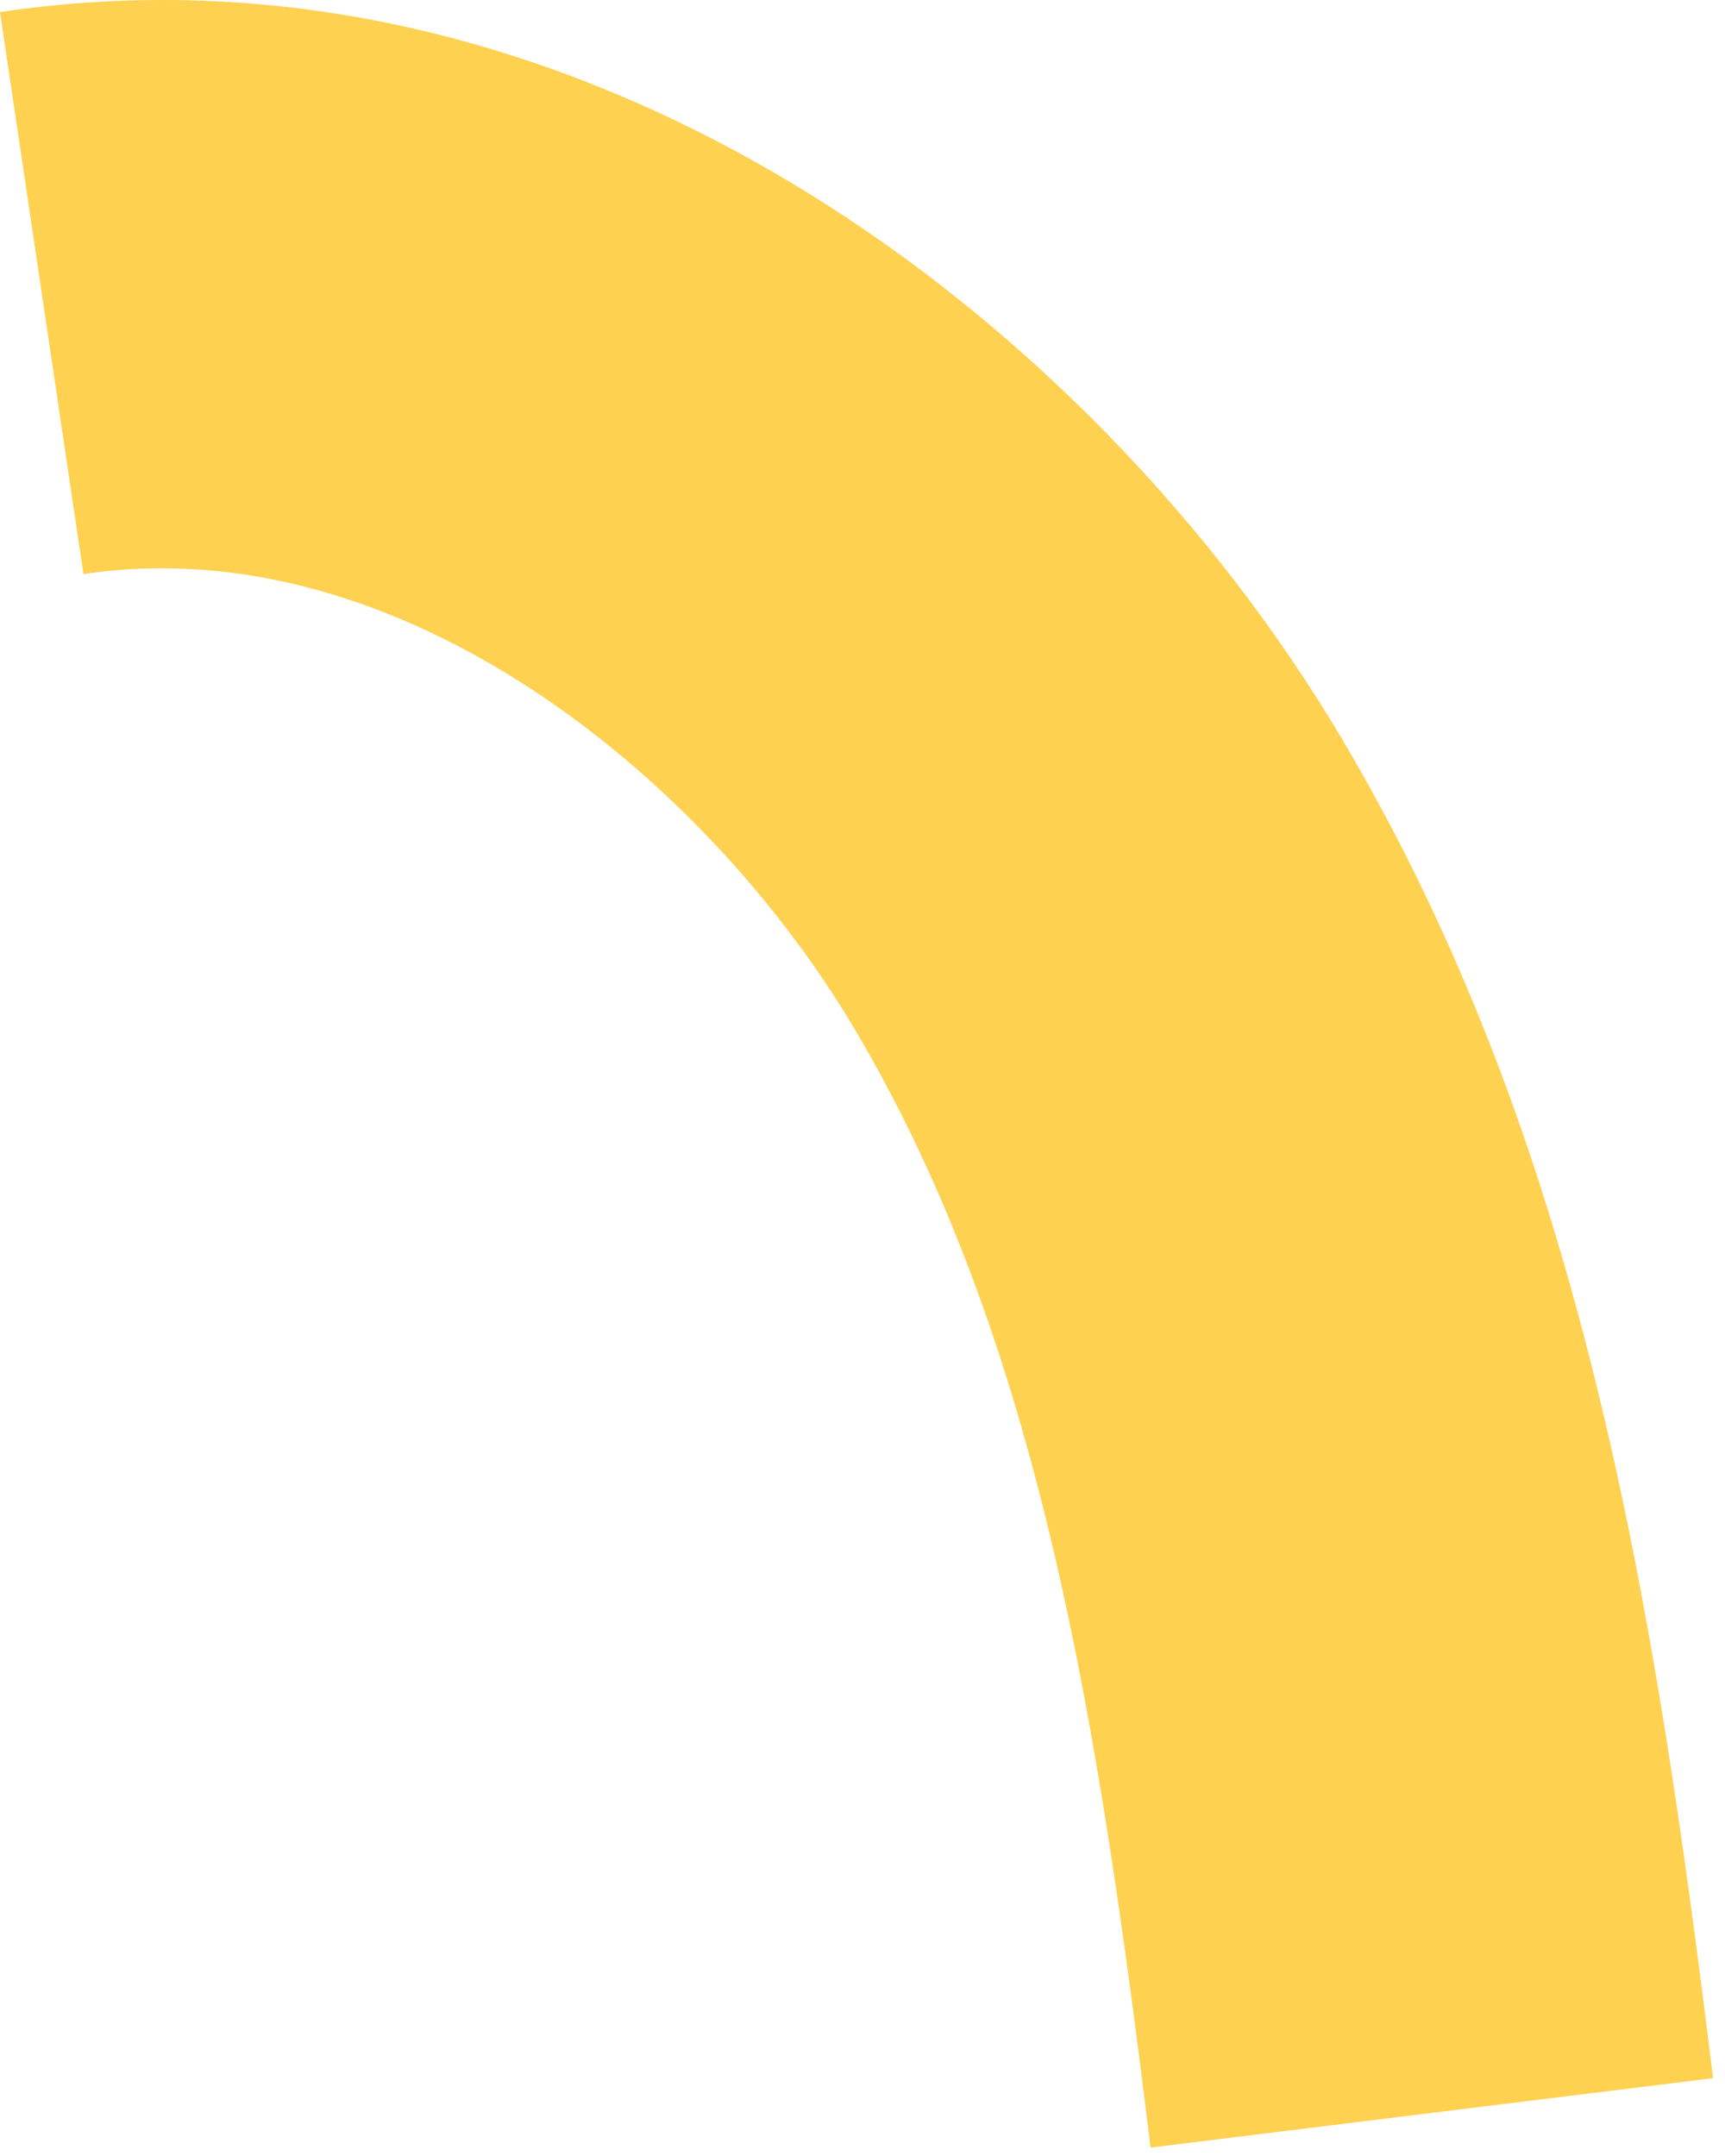
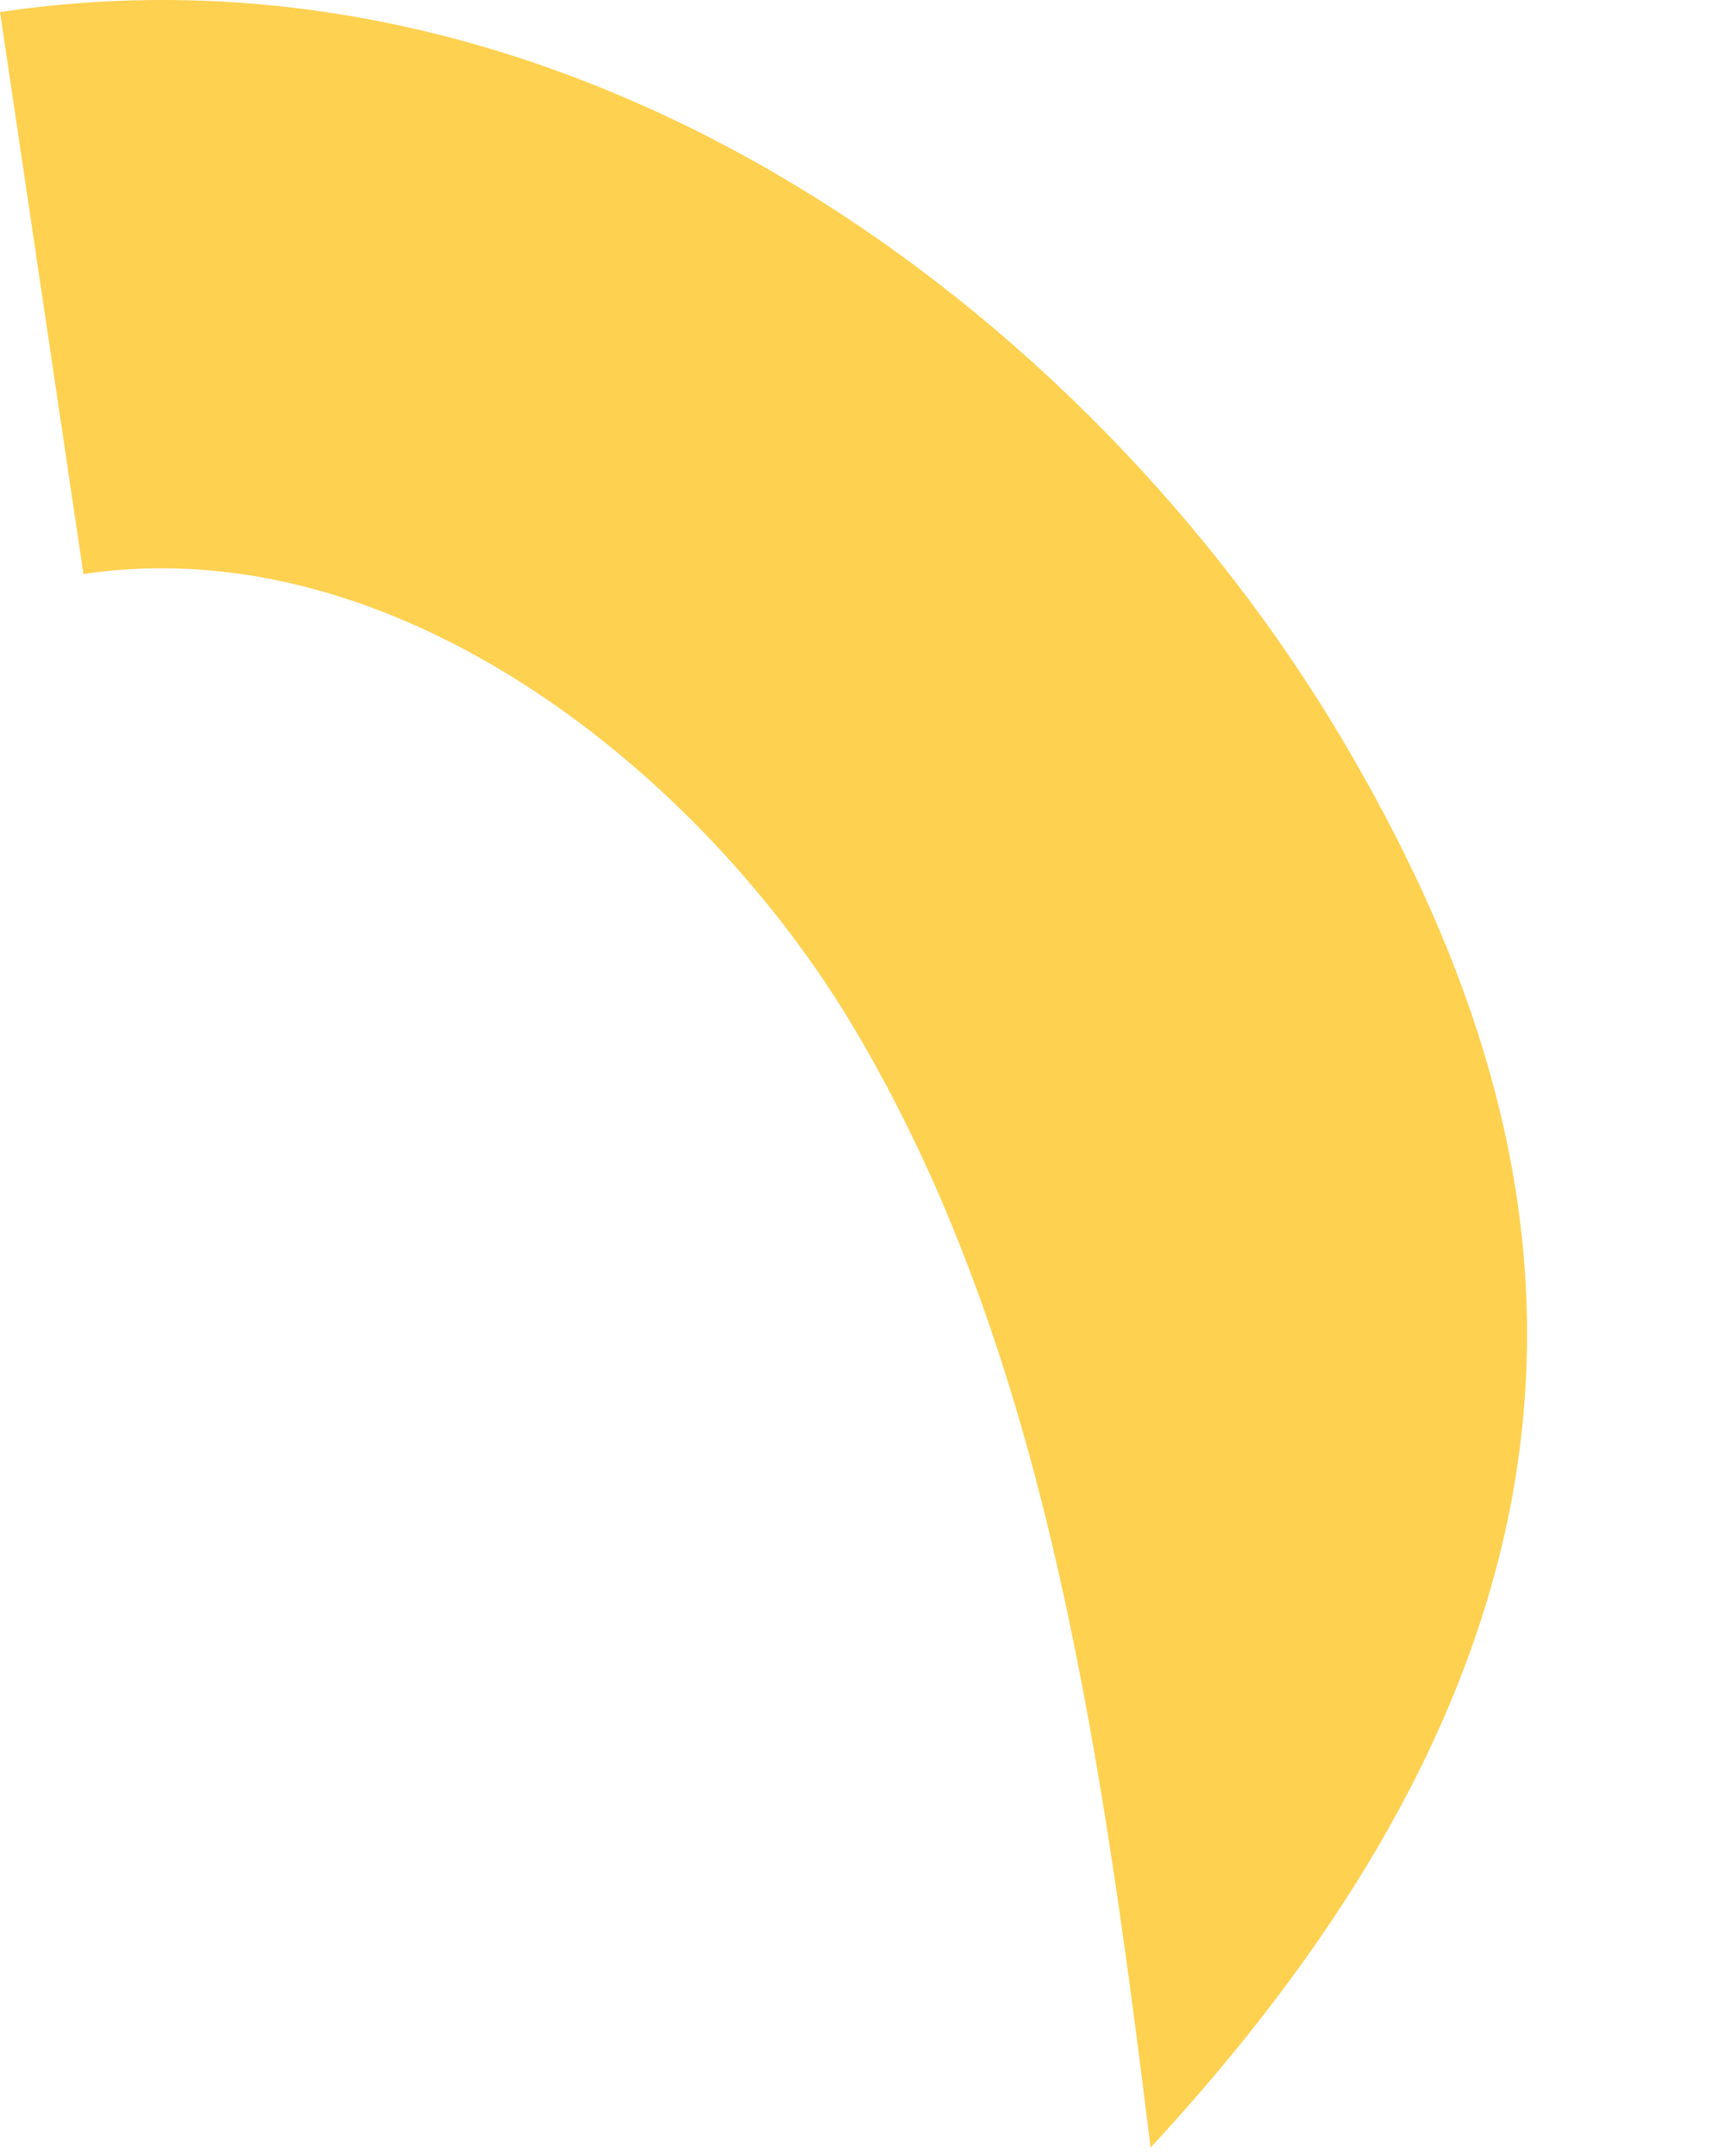
<svg xmlns="http://www.w3.org/2000/svg" fill="none" height="100%" overflow="visible" preserveAspectRatio="none" style="display: block;" viewBox="0 0 24 30" width="100%">
-   <path d="M0 0.167L1.161 7.988C5.557 7.332 9.8 10.801 11.88 14.302C14.46 18.642 15.276 23.926 16.008 29.883L23.834 28.917C23.022 22.309 22.015 15.907 18.654 10.254C15.156 4.37 8.033 -1.03 0 0.168V0.167Z" fill="#FFD151" id="Vector" />
+   <path d="M0 0.167L1.161 7.988C5.557 7.332 9.8 10.801 11.88 14.302C14.46 18.642 15.276 23.926 16.008 29.883C23.022 22.309 22.015 15.907 18.654 10.254C15.156 4.37 8.033 -1.03 0 0.168V0.167Z" fill="#FFD151" id="Vector" />
</svg>